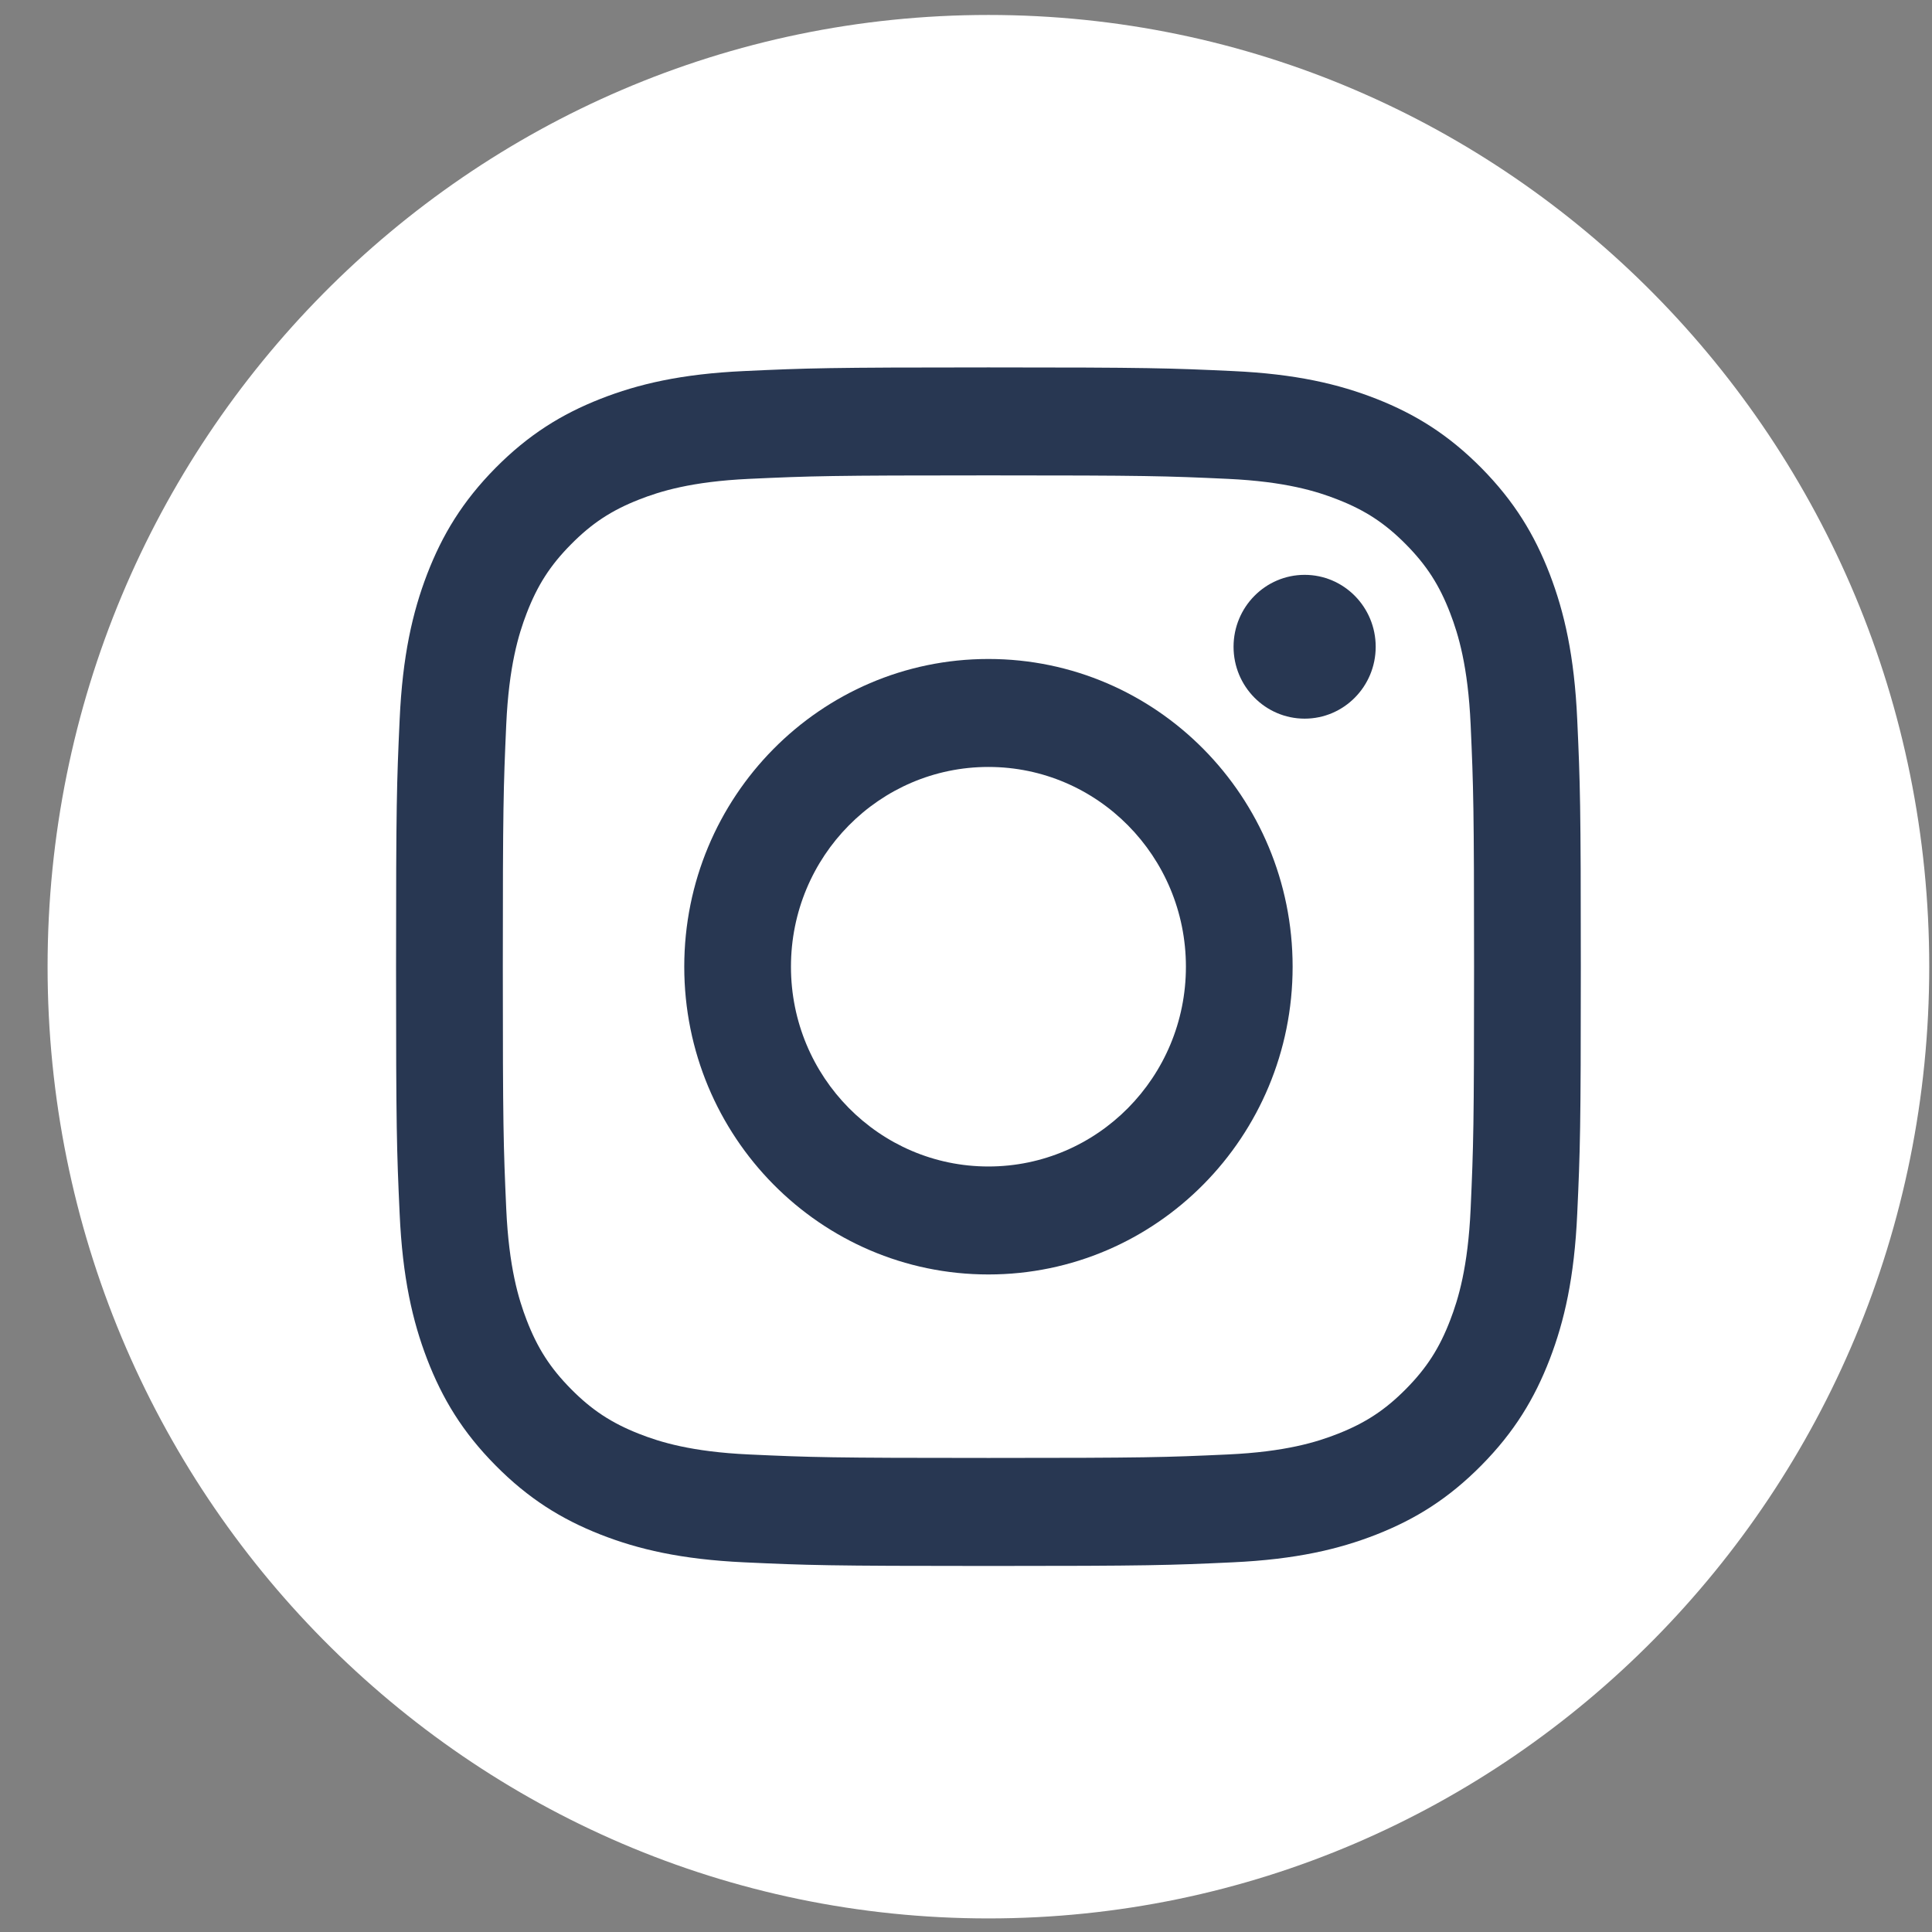
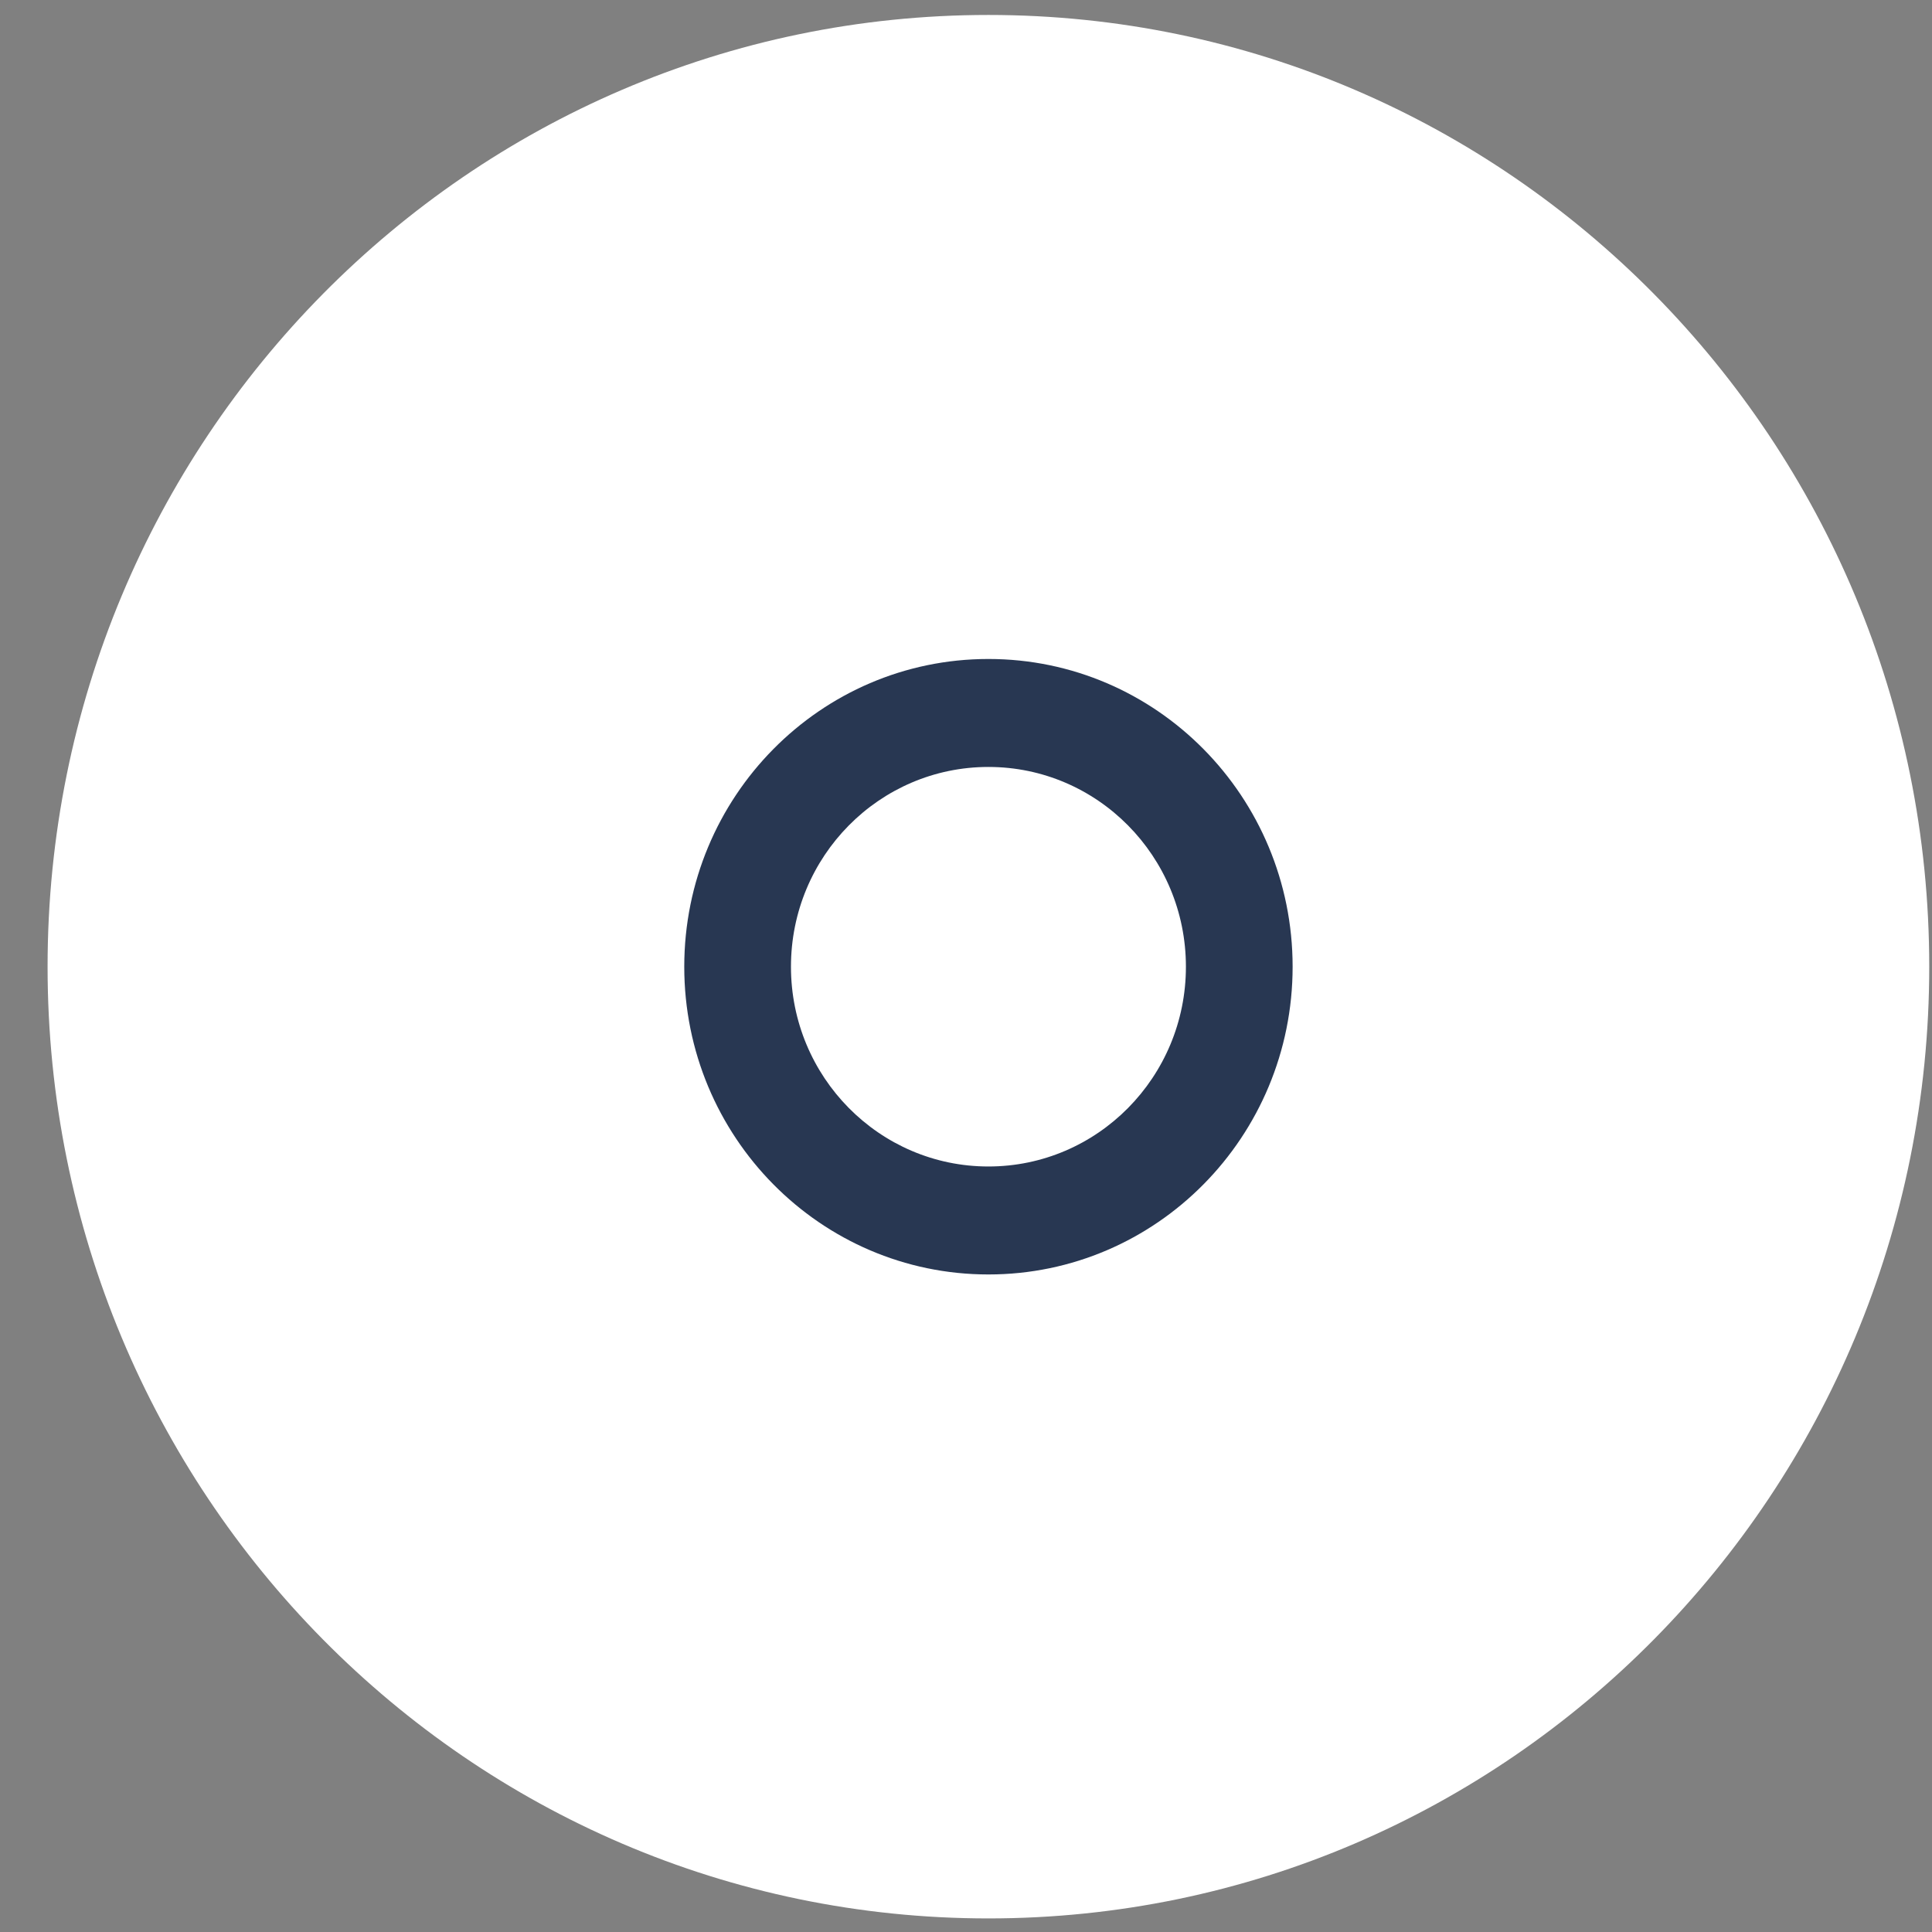
<svg xmlns="http://www.w3.org/2000/svg" width="35" height="35" viewBox="0 0 35 35" fill="none">
  <rect x="0" y="0" width="35" height="35" fill="#808080" stroke="none" />
  <path d="M17.906 0.271C27.32 0.271 34.95 7.99 34.95 17.512C34.95 27.035 27.319 34.754 17.906 34.754C8.493 34.754 0.862 27.035 0.862 17.512C0.862 7.99 8.493 0.271 17.906 0.271Z" fill="white" />
-   <path d="M17.907 6.656C14.992 6.656 14.627 6.669 13.482 6.722C12.34 6.774 11.56 6.958 10.877 7.226C10.171 7.504 9.573 7.875 8.976 8.478C8.38 9.082 8.013 9.687 7.738 10.401C7.473 11.092 7.292 11.881 7.24 13.036C7.187 14.195 7.175 14.564 7.175 17.512C7.175 20.461 7.187 20.831 7.24 21.988C7.292 23.144 7.473 23.933 7.738 24.623C8.013 25.337 8.379 25.943 8.976 26.546C9.573 27.15 10.171 27.521 10.877 27.799C11.56 28.067 12.34 28.25 13.482 28.303C14.627 28.356 14.992 28.369 17.907 28.369C20.821 28.369 21.186 28.356 22.331 28.303C23.473 28.25 24.253 28.067 24.936 27.799C25.642 27.521 26.24 27.15 26.837 26.546C27.433 25.943 27.8 25.337 28.075 24.623C28.34 23.933 28.521 23.144 28.573 21.988C28.626 20.831 28.638 20.461 28.638 17.512C28.638 14.564 28.626 14.195 28.573 13.036C28.521 11.881 28.34 11.092 28.075 10.401C27.8 9.687 27.433 9.082 26.837 8.478C26.24 7.875 25.642 7.504 24.936 7.226C24.253 6.958 23.473 6.774 22.331 6.722C21.186 6.669 20.821 6.656 17.907 6.656ZM17.907 8.612C20.772 8.612 21.111 8.623 22.243 8.675C23.289 8.724 23.857 8.901 24.235 9.05C24.736 9.246 25.094 9.482 25.47 9.862C25.845 10.241 26.078 10.603 26.272 11.11C26.419 11.492 26.594 12.067 26.642 13.126C26.693 14.27 26.704 14.614 26.704 17.512C26.704 20.411 26.693 20.754 26.642 21.899C26.594 22.958 26.419 23.533 26.272 23.915C26.078 24.422 25.845 24.784 25.47 25.163C25.094 25.543 24.736 25.778 24.235 25.975C23.857 26.124 23.289 26.301 22.243 26.349C21.111 26.401 20.772 26.412 17.907 26.412C15.041 26.412 14.701 26.401 13.57 26.349C12.524 26.301 11.956 26.124 11.577 25.975C11.077 25.778 10.719 25.543 10.344 25.163C9.968 24.783 9.736 24.422 9.541 23.915C9.394 23.533 9.219 22.958 9.171 21.899C9.12 20.754 9.109 20.411 9.109 17.512C9.109 14.614 9.12 14.27 9.171 13.126C9.219 12.067 9.394 11.492 9.541 11.11C9.736 10.603 9.968 10.241 10.344 9.862C10.719 9.482 11.077 9.246 11.577 9.05C11.956 8.901 12.524 8.724 13.57 8.675C14.702 8.623 15.041 8.612 17.907 8.612Z" fill="#283752" />
  <path d="M17.906 21.132C15.931 21.132 14.329 19.512 14.329 17.513C14.329 15.514 15.931 13.894 17.906 13.894C19.882 13.894 21.484 15.514 21.484 17.513C21.484 19.512 19.882 21.132 17.906 21.132ZM17.906 11.938C14.863 11.938 12.396 14.434 12.396 17.513C12.396 20.592 14.863 23.088 17.906 23.088C20.95 23.088 23.417 20.592 23.417 17.513C23.417 14.434 20.95 11.938 17.906 11.938Z" fill="#283752" />
-   <path d="M24.922 11.717C24.922 12.436 24.346 13.019 23.635 13.019C22.924 13.019 22.347 12.436 22.347 11.717C22.347 10.997 22.924 10.414 23.635 10.414C24.346 10.414 24.922 10.997 24.922 11.717Z" fill="#283752" />
</svg>